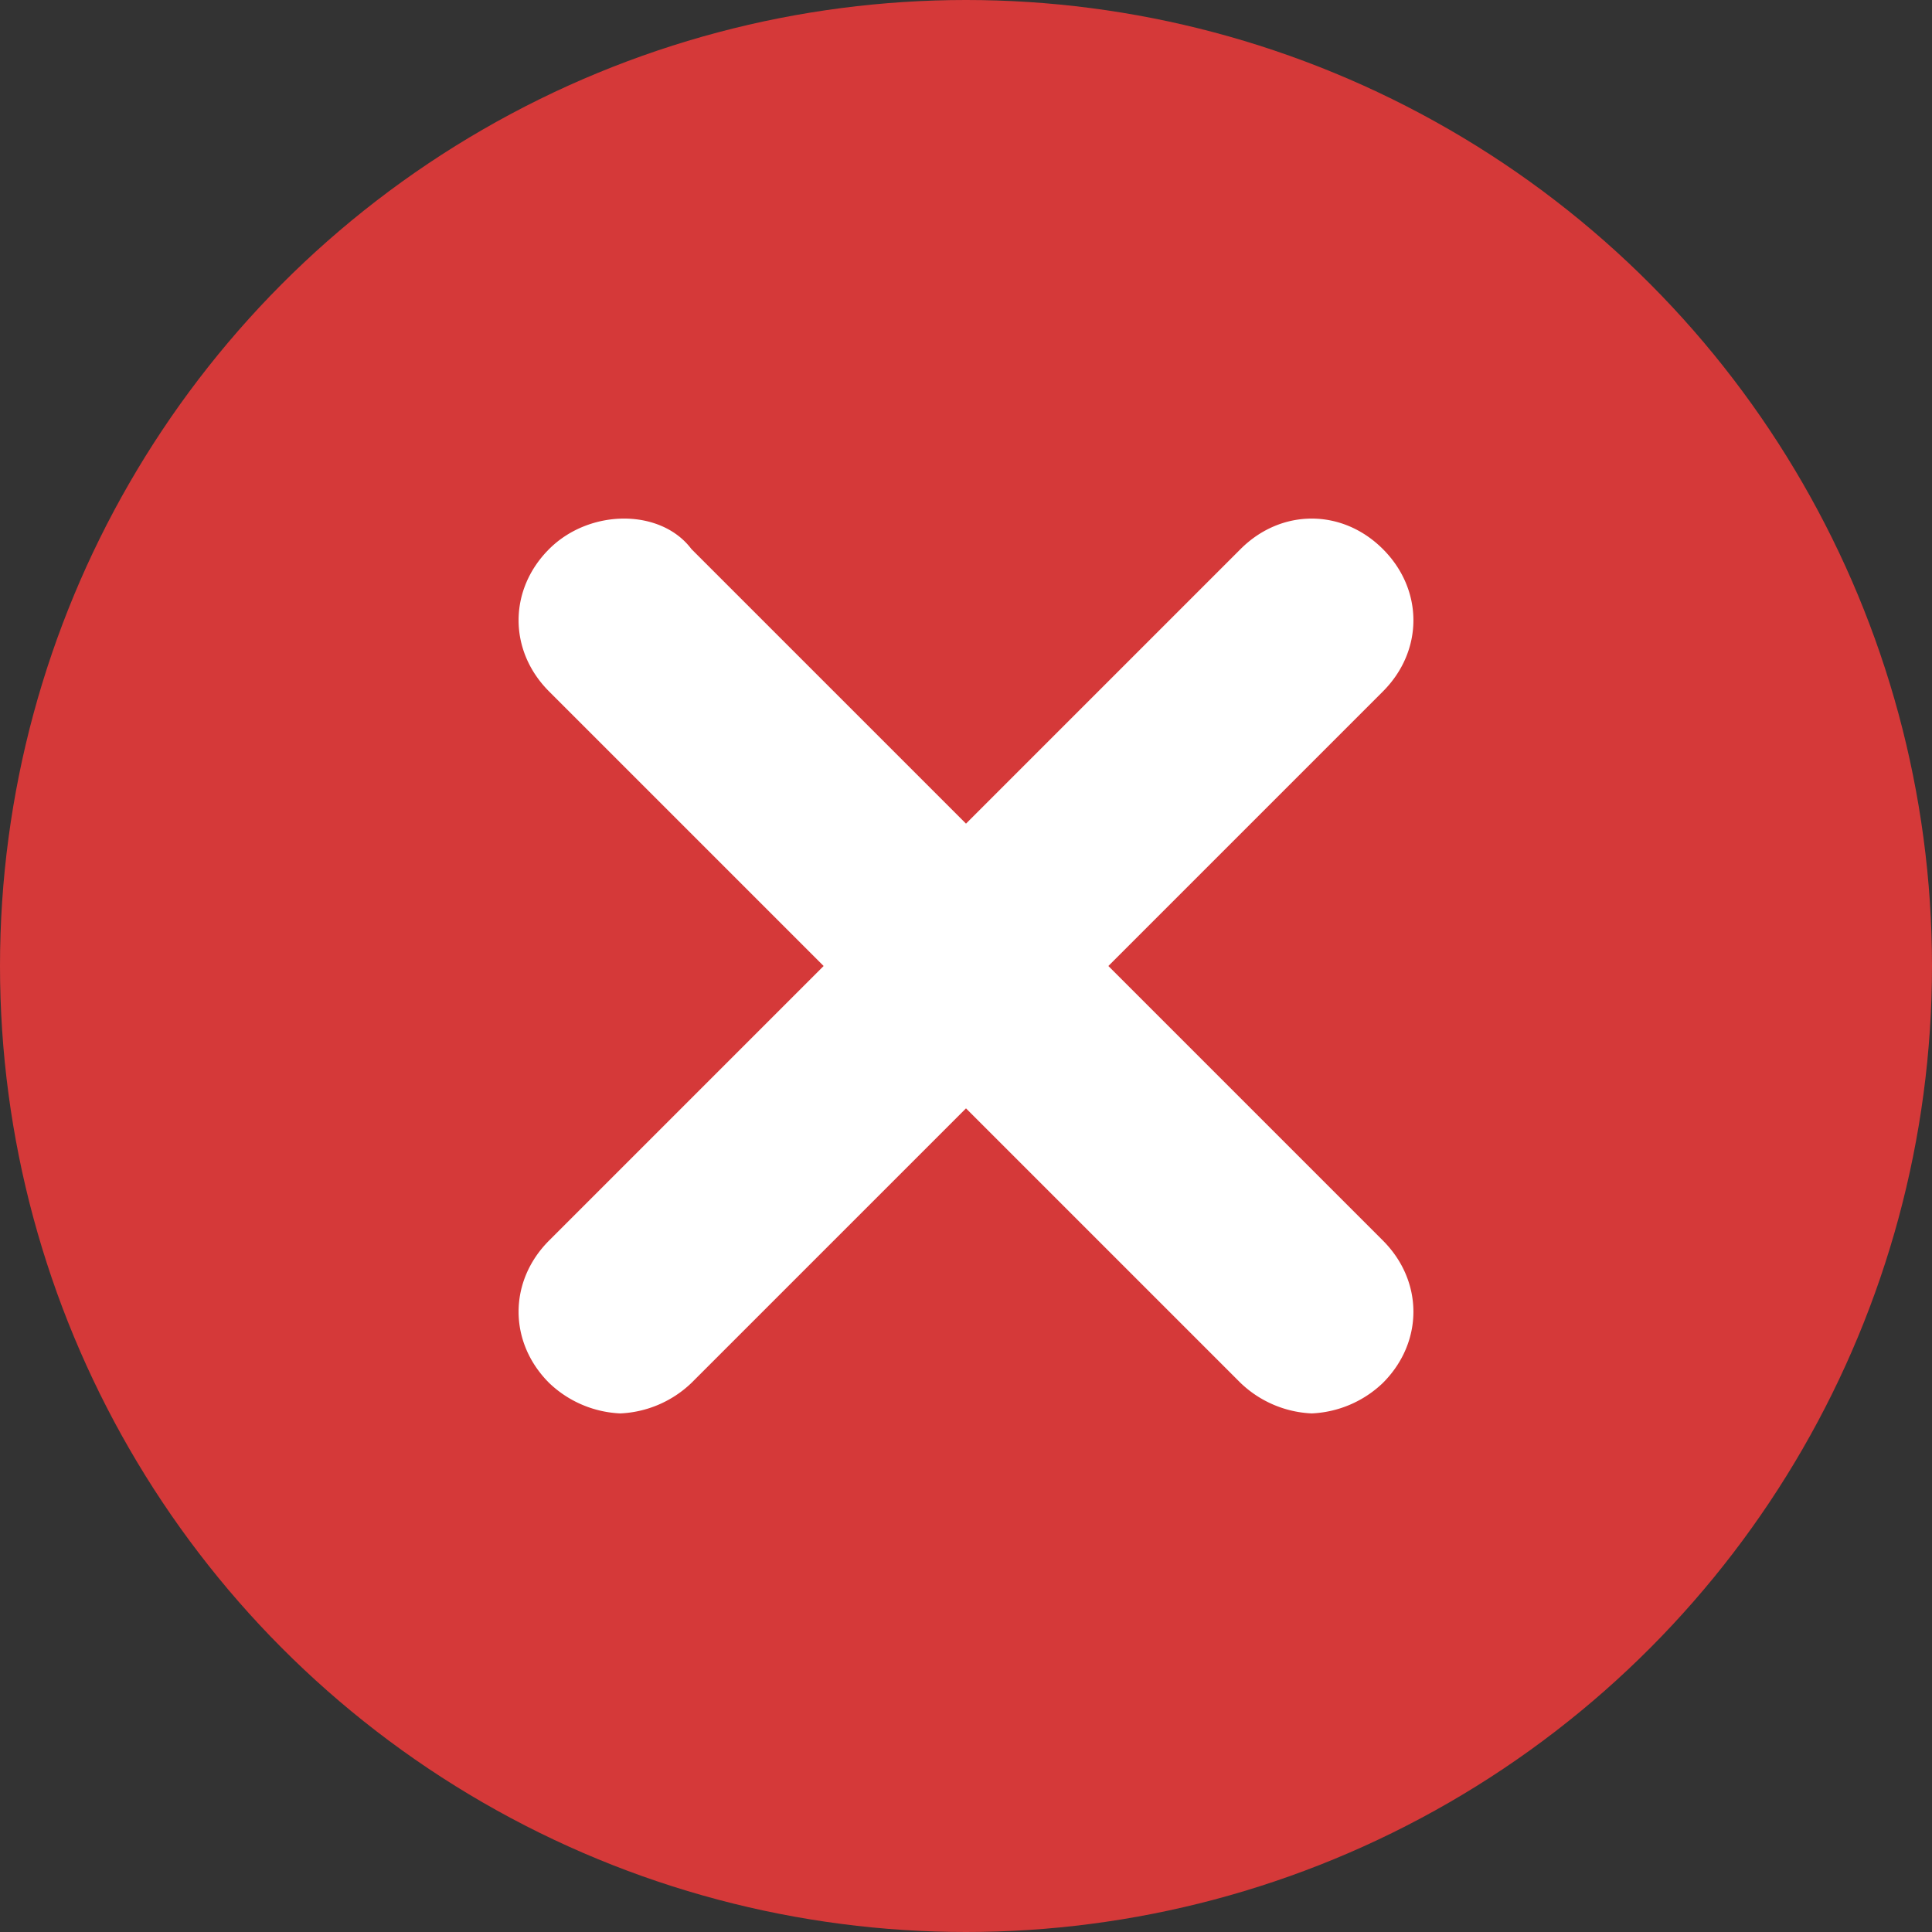
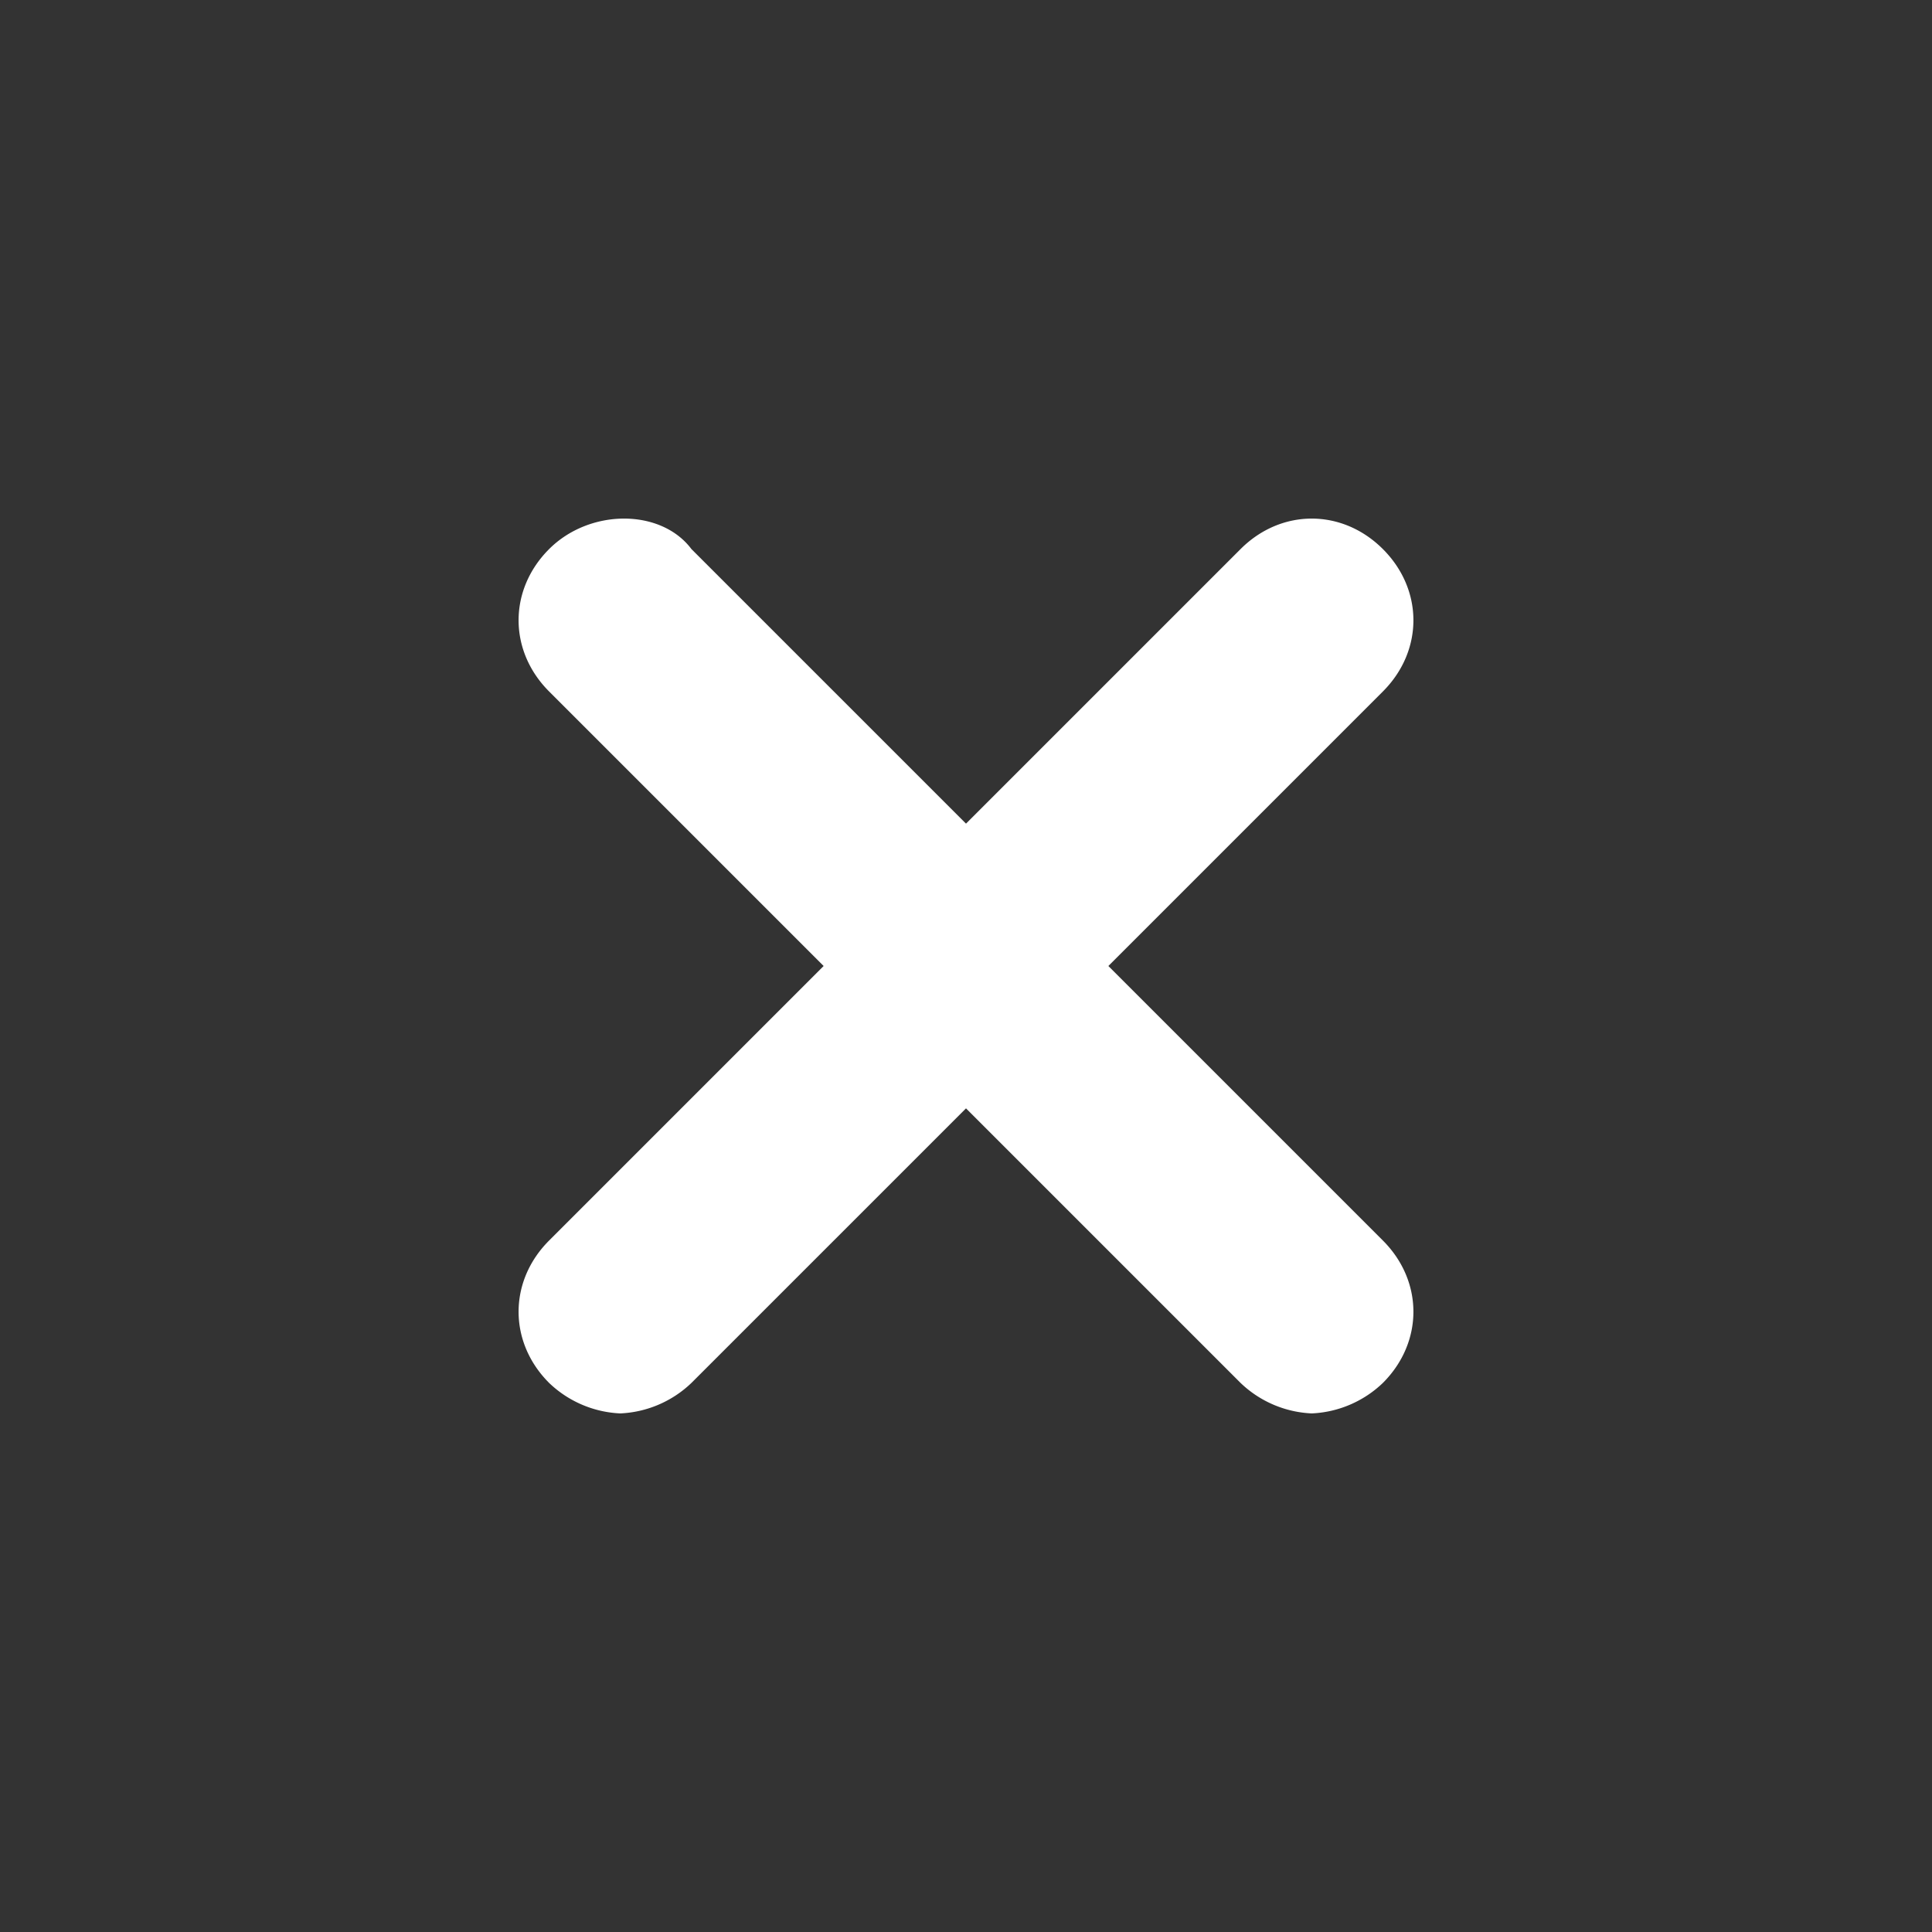
<svg xmlns="http://www.w3.org/2000/svg" width="19" height="19">
  <rect width="100%" height="100%" fill="#333333" stroke="none" />
-   <circle cx="9.5" cy="9.5" r="9.5" fill="#d53939" />
  <path d="M10.9 9.5l2.7-2.7c.4-.4.4-1 0-1.4s-1-.4-1.4 0L9.5 8.1 6.8 5.4c-.3-.4-1-.4-1.4 0s-.4 1 0 1.4l2.7 2.7-2.7 2.7c-.4.4-.4 1 0 1.4a1.08 1.08 0 0 0 .7.3 1.08 1.08 0 0 0 .7-.3l2.7-2.7 2.7 2.7a1.08 1.08 0 0 0 .7.3 1.08 1.08 0 0 0 .7-.3c.4-.4.4-1 0-1.4l-2.7-2.7z" fill="#fff" />
</svg>